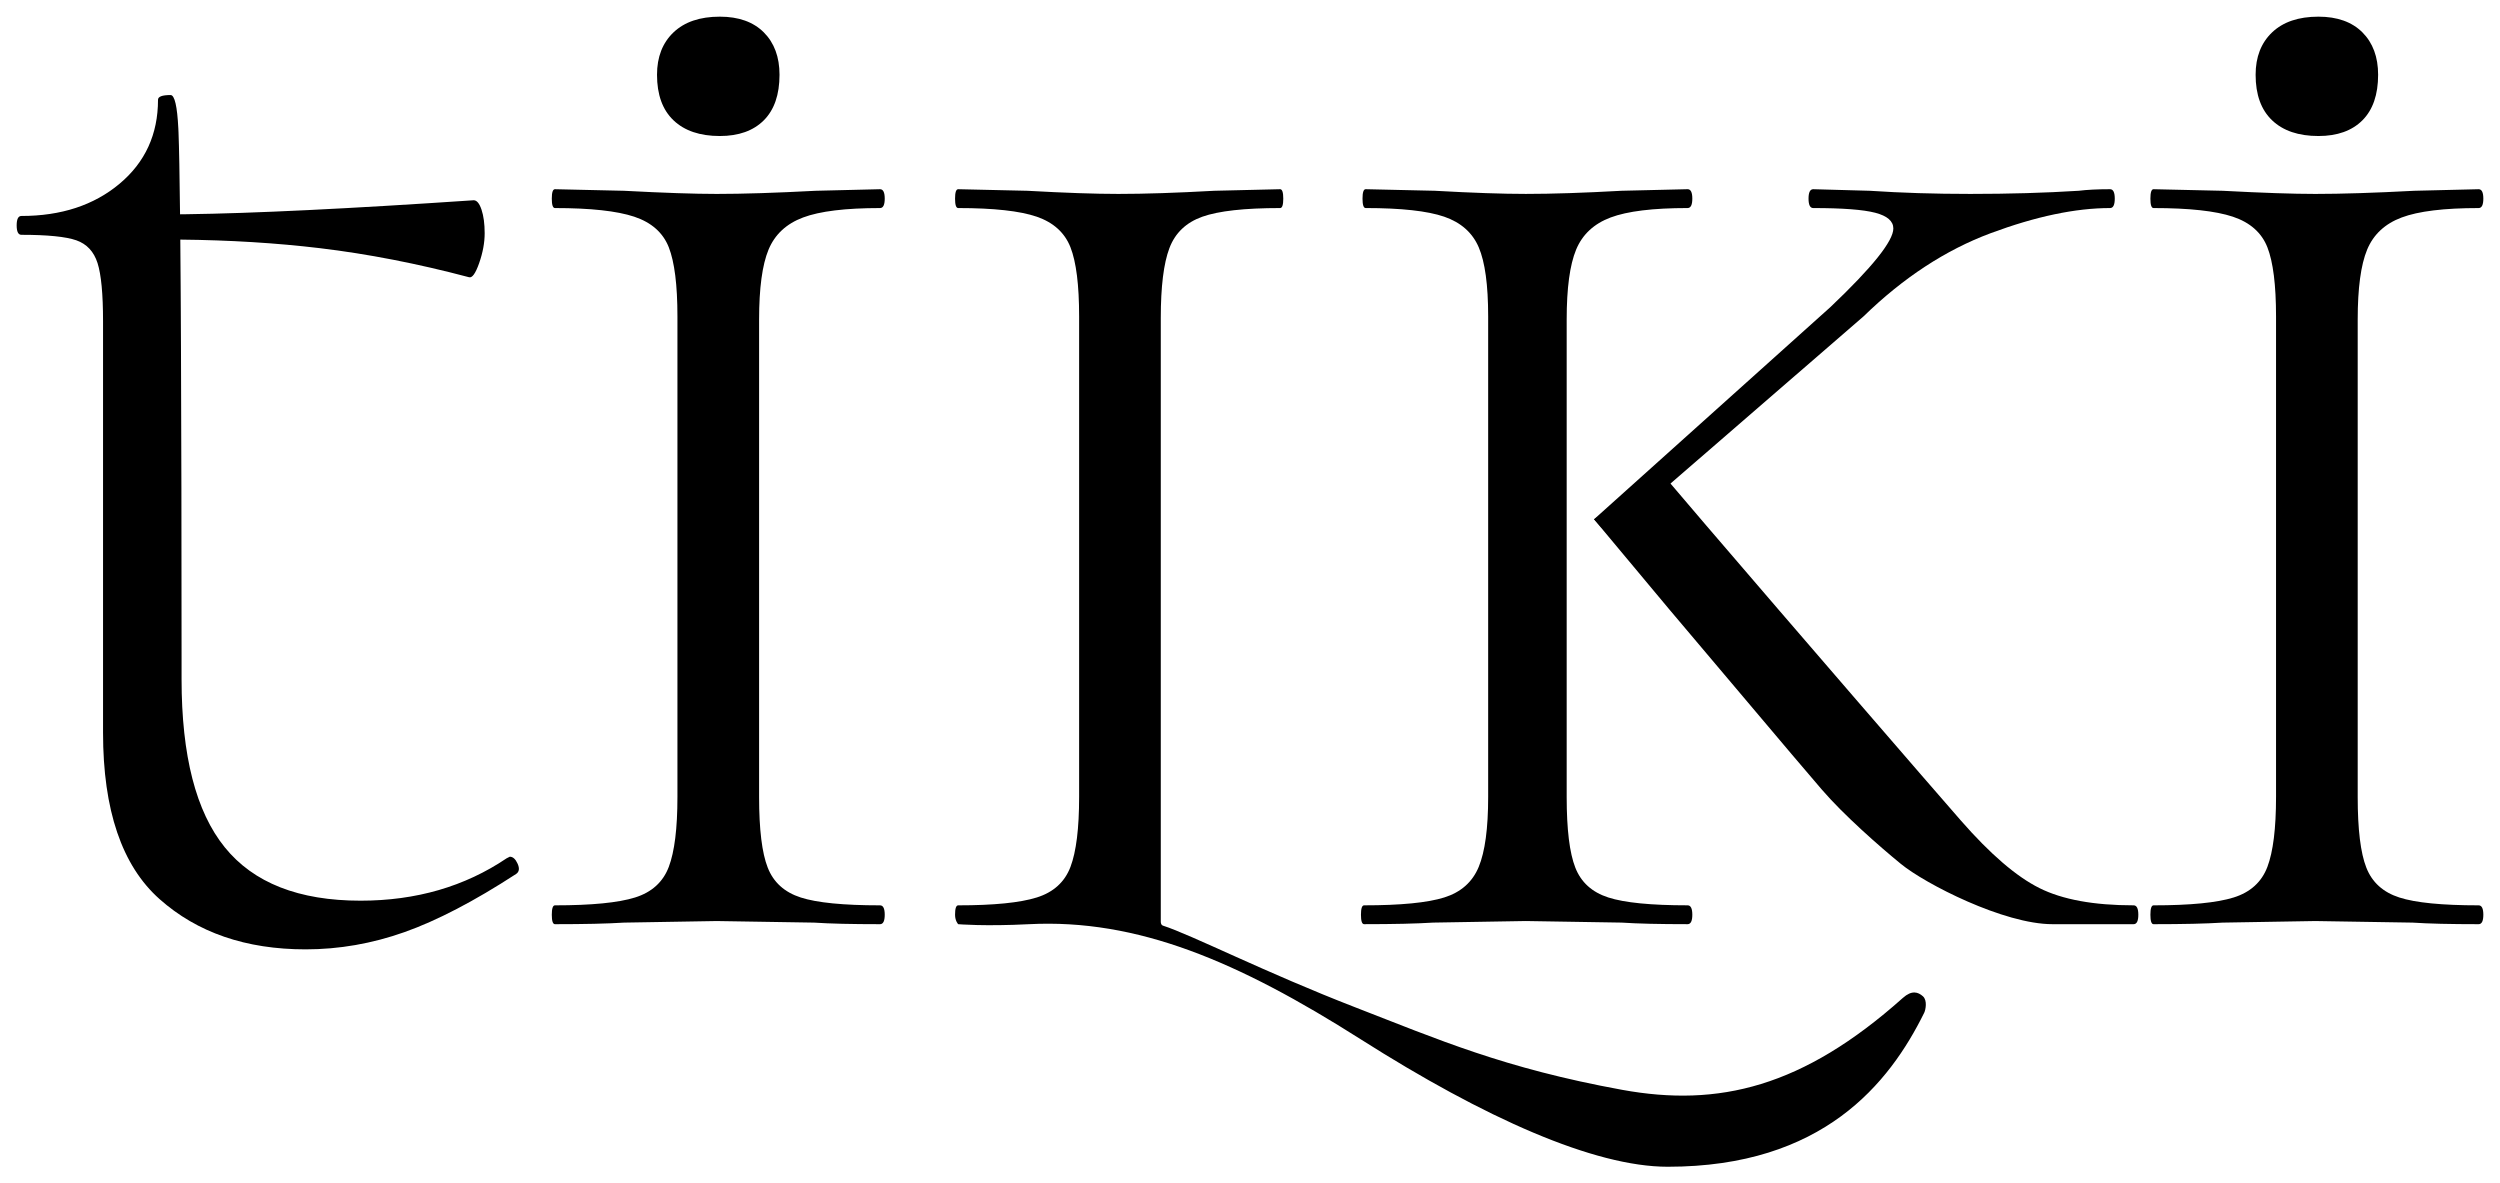
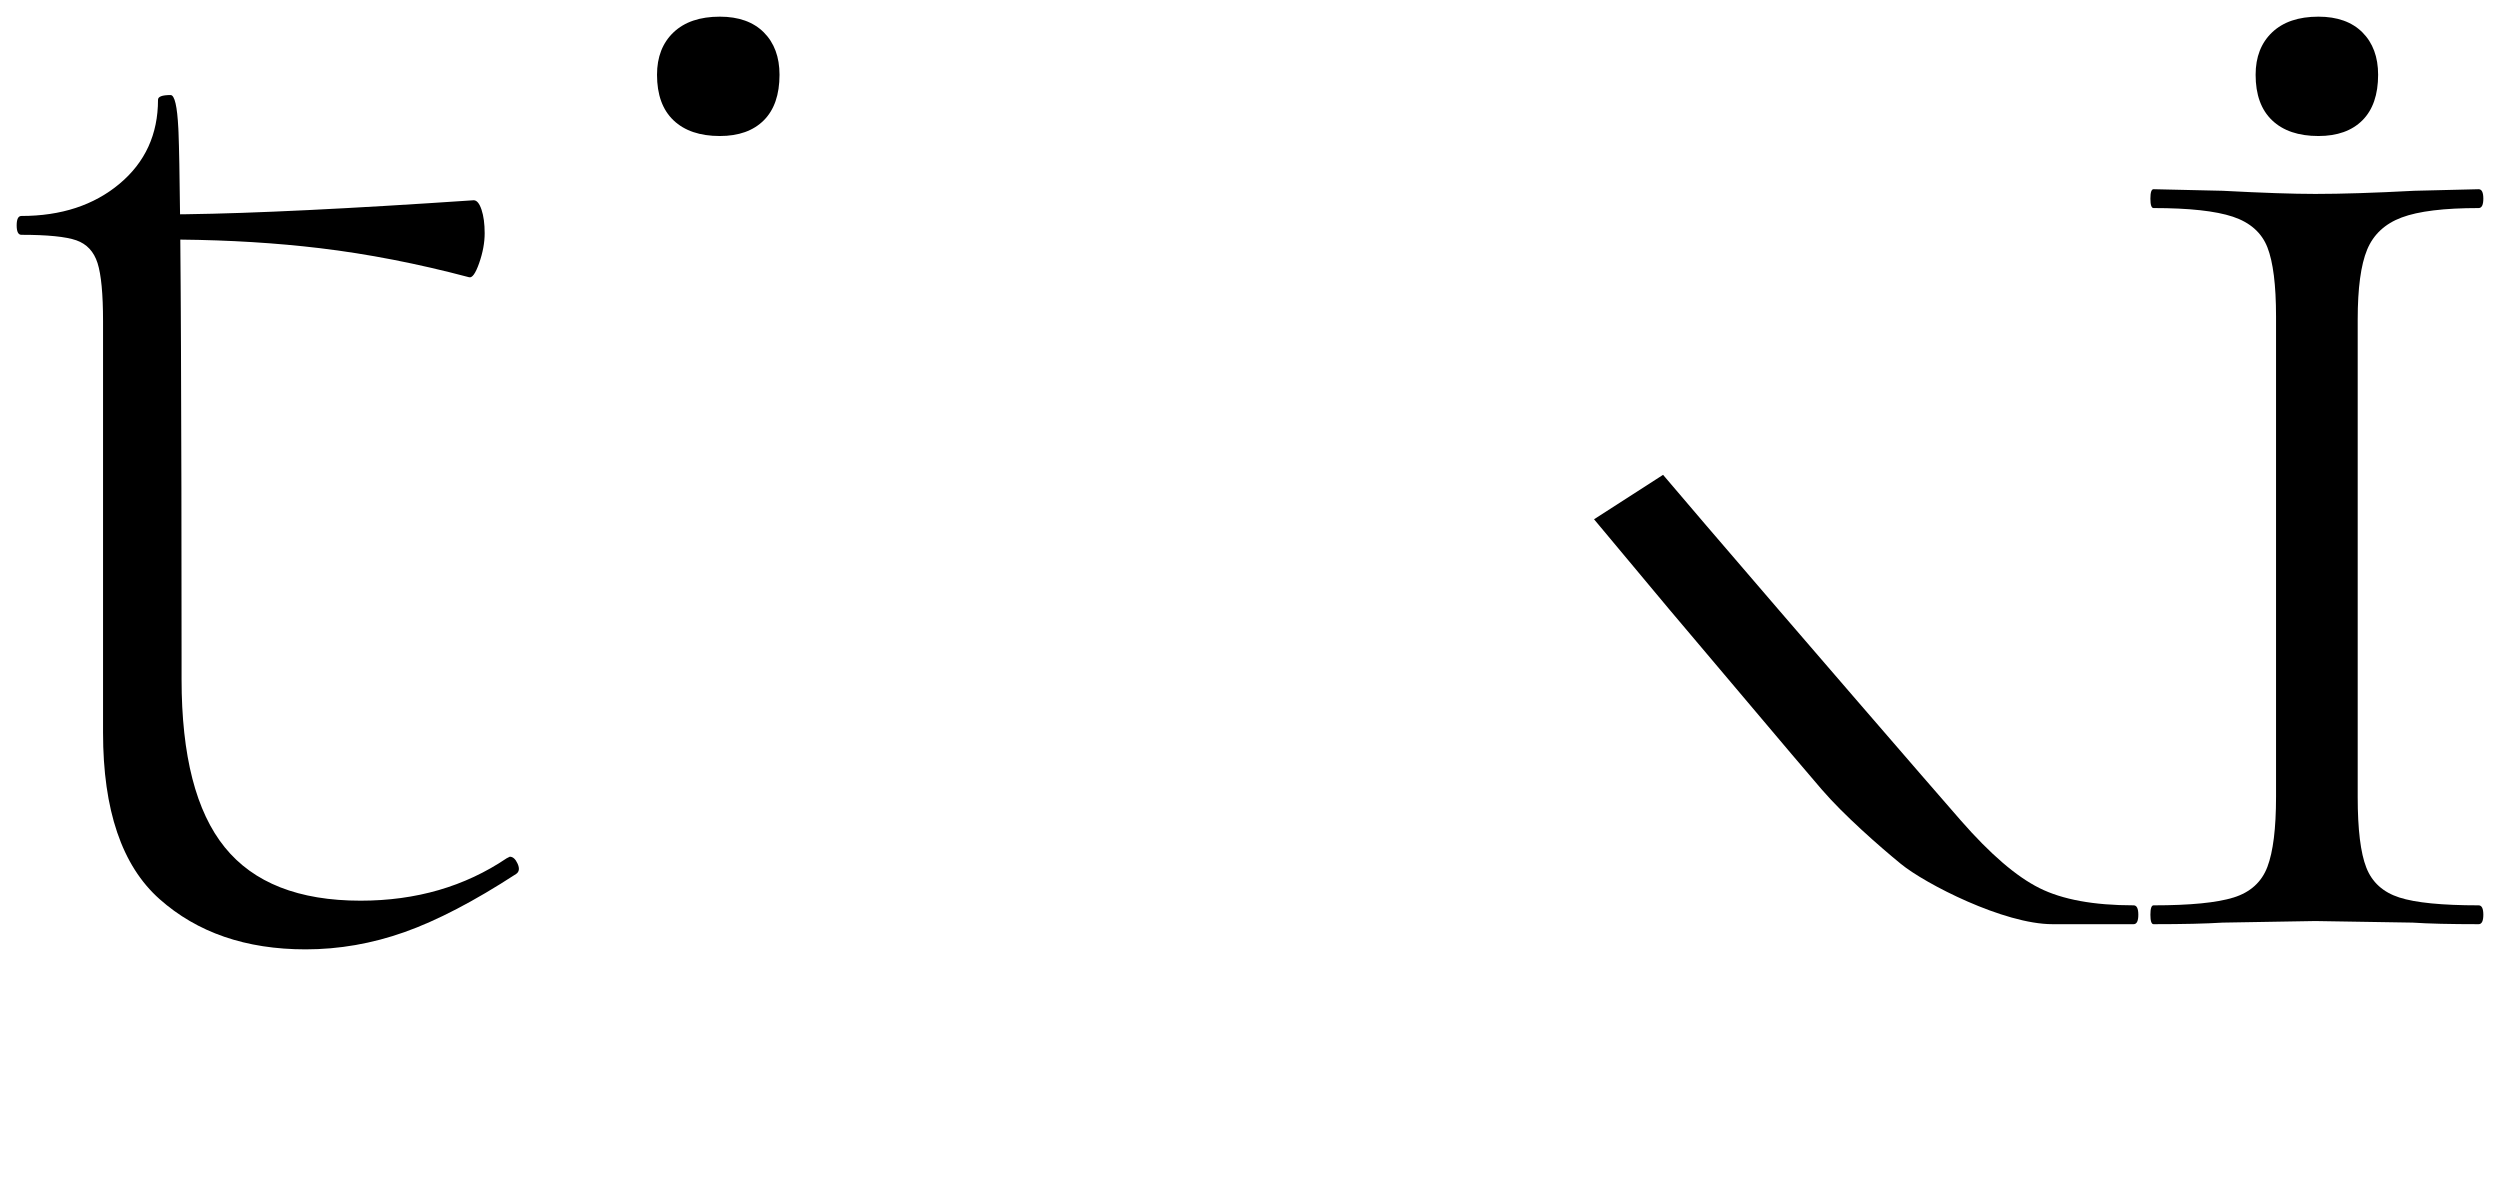
<svg xmlns="http://www.w3.org/2000/svg" height="710" viewBox="0 0 1500 710" width="1500">
  <g fill-rule="evenodd" transform="translate(10 10)">
    <path d="m1409.803 510.588c3.446 8.803 10.041 14.766 19.789 17.903 9.732 3.148 25.589 4.711 47.583 4.711 1.886 0 2.826 1.883 2.826 5.652s-.94 5.655-2.826 5.655c-16.96 0-30.152-.309-39.575-.944l-58.418-.943-55.596.943c-10.055.634-23.881.944-41.459.944-1.266 0-1.886-1.886-1.886-5.655s.621-5.652 1.886-5.652c21.98 0 37.998-1.563 48.055-4.711 10.041-3.137 16.8-9.262 20.259-18.376 3.443-9.098 5.182-23.085 5.182-41.929v-288.334c0-18.846-1.738-32.656-5.182-41.461-3.459-8.789-10.366-14.913-20.732-18.374-10.363-3.446-26.236-5.182-47.583-5.182-1.266 0-1.886-1.885-1.886-5.655 0-3.769.621-5.654 1.886-5.654l41.459.943c23.866 1.266 42.404 1.886 55.596 1.886 15.692 0 35.481-.621 59.362-1.886l38.632-.943c1.886 0 2.826 1.885 2.826 5.654 0 3.769-.94 5.655-2.826 5.655-20.728 0-36.129 1.883-46.17 5.652-10.057 3.772-16.96 10.218-20.732 19.316-3.769 9.114-5.652 23.087-5.652 41.931v286.451c0 19.477 1.721 33.612 5.182 42.401" />
    <path d="m1353.267 62.19c-6.598-6.275-9.896-15.387-9.896-27.327 0-10.675 3.298-19.154 9.896-25.441 6.592-6.272 15.854-9.423 27.796-9.423 11.304 0 20.093 3.151 26.384 9.423 6.269 6.286 9.423 14.766 9.423 25.441 0 11.94-3.153 21.052-9.423 27.327-6.292 6.286-15.081 9.42-26.384 9.42-11.943 0-21.204-3.134-27.796-9.42" />
    <path d="m92.343 47.017c2.44 0 3.997 6.714 4.661 20.142l.102 2.308c.357 8.99.664 25.363.92 49.113l3.667-.042c40.059-.521 97.566-3.32 172.506-8.389 1.885 0 3.446 1.883 4.711 5.652 1.252 3.772 1.885 8.481 1.885 14.135 0 5.655-1.104 11.632-3.298 17.903-2.208 6.286-4.241 9.114-6.124 8.481-30.786-8.158-60.63-13.971-89.517-17.431-26.105-3.113-53.999-4.832-83.682-5.136l.208 27.564c.029 4.467.057 9.083.084 13.849l.115 23.71c.22 50.392.341 112.105.354 185.13l.001 13.534c0 45.864 8.627 79.474 25.913 100.823 17.27 21.361 44.435 32.036 81.507 32.036 33.287 0 62.498-8.478 87.631-25.438l1.883-.946c1.885 0 3.446 1.413 4.711 4.244 1.252 2.826.943 4.873-.943 6.125-25.132 16.342-47.436 27.957-66.899 34.861-19.481 6.903-39.267 10.363-59.364 10.363-35.804 0-65.017-10.052-87.631-30.15-22.612-20.098-33.921-53.385-33.921-99.883v-246.873c0-16.326-1.104-27.944-3.298-34.864-2.208-6.906-6.447-11.453-12.719-13.661-6.286-2.195-17.286-3.299-32.981-3.299-1.883 0-2.826-1.885-2.826-5.654 0-3.769.943-5.652 2.826-5.652 23.867 0 43.491-6.436 58.892-19.319 15.386-12.866 23.088-29.679 23.088-50.408 0-1.886 2.503-2.829 7.537-2.829z" />
-     <path d="m1143.735 587.754c-2.917-2.562-6.639-3.811-12.043 1.013-60.049 53.595-110.54 65.685-168.392 55.135-71.122-12.97-110.594-30.32-160.087-49.483-54.2-20.985-98.356-43.56-115.532-49.065-.885-.284-1.214-1.398-1.214-2.326v-362.235c0-18.847 1.724-32.82 5.185-41.932 3.443-9.1 10.04-15.386 19.786-18.846 9.732-3.446 25.279-5.182 46.643-5.182 1.251 0 1.883-1.885 1.883-5.654s-.632-5.655-1.883-5.655l-39.575.943c-22.615 1.266-41.784 1.886-57.479 1.886-13.823 0-32.038-.621-54.651-1.886l-41.461-.943c-1.266 0-1.883 1.886-1.883 5.655s.617 5.654 1.883 5.654c21.349 0 37.058 1.736 47.113 5.182 10.043 3.46 16.8 9.585 20.259 18.374 3.446 8.805 5.185 22.615 5.185 41.461v288.334c0 18.846-1.738 32.831-5.185 41.931-3.46 9.112-10.216 15.236-20.259 18.374-10.055 3.149-25.764 4.711-47.113 4.711-1.266 0-1.883 1.886-1.883 5.652 0 3.772 1.883 5.657 1.883 5.657s15.946 1.366 42.493 0c64.873-3.337 125.146 22.129 198.995 69.043 74.383 47.253 140.084 76.493 184.229 76.493 93.118 0 132.968-50.012 153.885-92.388.818-1.658 2.035-7.428-.781-9.901" />
-     <path d="m806.574 538.851c0-3.766.617-5.652 1.885-5.652 21.978 0 37.999-1.563 48.056-4.711 10.04-3.137 16.961-9.262 20.726-18.374 3.772-9.1 5.657-23.085 5.657-41.931v-288.334c0-18.846-1.885-32.656-5.657-41.461-3.766-8.789-10.686-14.914-20.726-18.374-10.057-3.446-25.767-5.182-47.116-5.182-1.263 0-1.886-1.885-1.886-5.655 0-3.769.624-5.654 1.886-5.654l41.459.943c22.618 1.266 40.83 1.885 54.653 1.885 15.697 0 34.866-.62 57.479-1.885l39.578-.943c1.88 0 2.825 1.885 2.825 5.654 0 3.769-.945 5.655-2.825 5.655-20.732 0-36.135 1.883-46.176 5.652-10.052 3.771-16.961 10.218-20.726 19.316-3.772 9.114-5.657 23.087-5.657 41.931v286.451c0 19.481 1.724 33.615 5.185 42.404 3.443 8.801 10.04 14.764 19.786 17.901 9.735 3.148 25.589 4.711 47.589 4.711 1.88 0 2.825 1.886 2.825 5.652 0 3.772-.945 5.657-2.825 5.657-16.961 0-30.156-.311-39.578-.946l-57.479-.94-55.593.94c-10.057.634-23.88.946-41.459.946-1.268 0-1.885-1.885-1.885-5.657" />
-     <path d="m955.743 311.785 152.354-131.935c23.869-23.232 49.313-39.884 76.325-49.942 27.007-10.04 50.887-15.074 71.614-15.074 1.885 0 2.826-1.886 2.826-5.655 0-3.769-.94-5.654-2.826-5.654-7.537 0-13.823.325-18.846.943-20.11 1.266-41.781 1.885-65.017 1.885-21.361 0-41.458-.62-60.305-1.885l-33.921-.943c-1.885 0-2.826 1.885-2.826 5.654 0 3.769.94 5.655 2.826 5.655 17.578 0 29.988.943 37.22 2.826 7.214 1.885 10.836 5.034 10.836 9.423 0 7.537-12.572 23.247-37.692 47.113l-141.882 127.372" />
    <path d="m1130.565 508.372c-13.053-10.68-34.324-29.363-47.468-44.62-19.416-22.538-59.651-70.569-91.613-108.227l-45.056-53.959 41.416-26.66 26.108 30.62c52.848 61.708 134.971 156.694 152.566 176.791 17.578 20.11 33.287 33.61 47.116 40.519 13.806 6.92 32.653 10.363 56.533 10.363 1.885 0 2.826 1.885 2.826 5.652 0 3.771-.94 5.657-2.826 5.657h-48.701c-29.192 0-76.315-24.203-90.901-36.137" />
-     <path d="m450.642 510.588c3.446 8.803 10.041 14.766 19.789 17.903 9.732 3.148 25.589 4.711 47.583 4.711 1.886 0 2.826 1.883 2.826 5.652s-.94 5.655-2.826 5.655c-16.96 0-30.152-.309-39.575-.944l-58.418-.943-55.596.943c-10.054.634-23.88.944-41.458.944-1.266 0-1.886-1.886-1.886-5.655s.621-5.652 1.886-5.652c21.98 0 37.998-1.563 48.055-4.711 10.041-3.137 16.8-9.262 20.259-18.376 3.443-9.098 5.182-23.085 5.182-41.929v-288.334c0-18.846-1.738-32.656-5.182-41.461-3.46-8.789-10.366-14.913-20.732-18.374-10.363-3.446-26.236-5.182-47.583-5.182-1.266 0-1.886-1.885-1.886-5.655 0-3.769.621-5.654 1.886-5.654l41.458.943c23.867 1.266 42.404 1.886 55.596 1.886 15.692 0 35.481-.621 59.362-1.886l38.632-.943c1.886 0 2.826 1.885 2.826 5.654 0 3.769-.94 5.655-2.826 5.655-20.728 0-36.129 1.883-46.17 5.652-10.057 3.772-16.96 10.218-20.732 19.316-3.769 9.114-5.652 23.087-5.652 41.931v286.451c0 19.477 1.721 33.612 5.182 42.401" />
    <path d="m394.106 62.19c-6.598-6.275-9.896-15.387-9.896-27.327 0-10.675 3.298-19.154 9.896-25.441 6.591-6.272 15.854-9.423 27.796-9.423 11.304 0 20.093 3.151 26.384 9.423 6.269 6.286 9.423 14.766 9.423 25.441 0 11.94-3.153 21.052-9.423 27.327-6.292 6.286-15.081 9.42-26.384 9.42-11.943 0-21.205-3.134-27.796-9.42" />
  </g>
</svg>